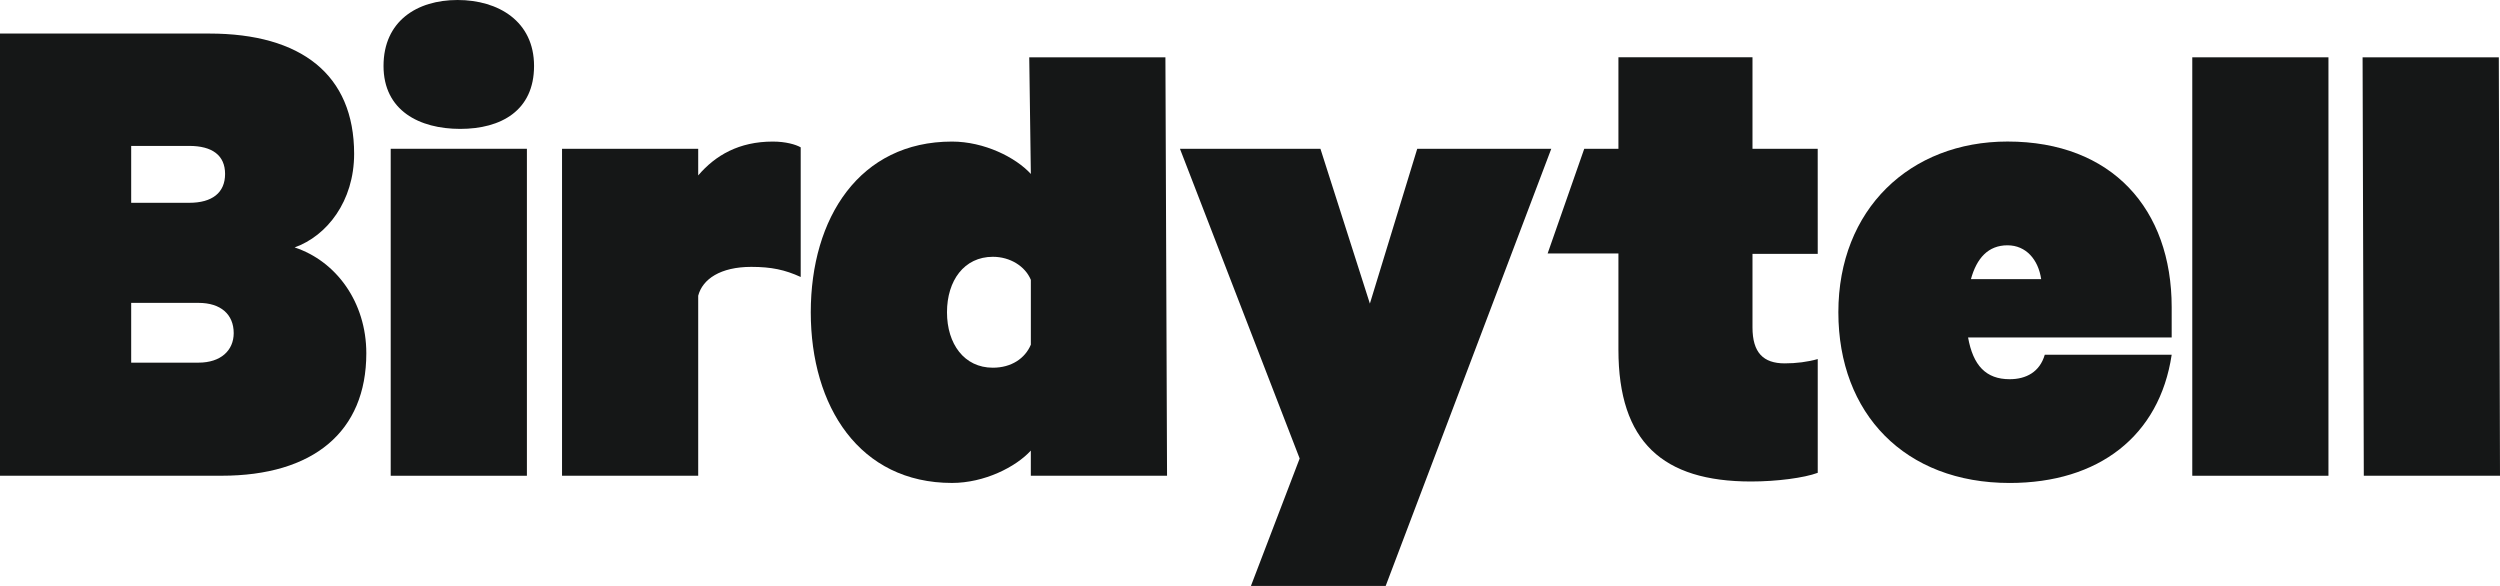
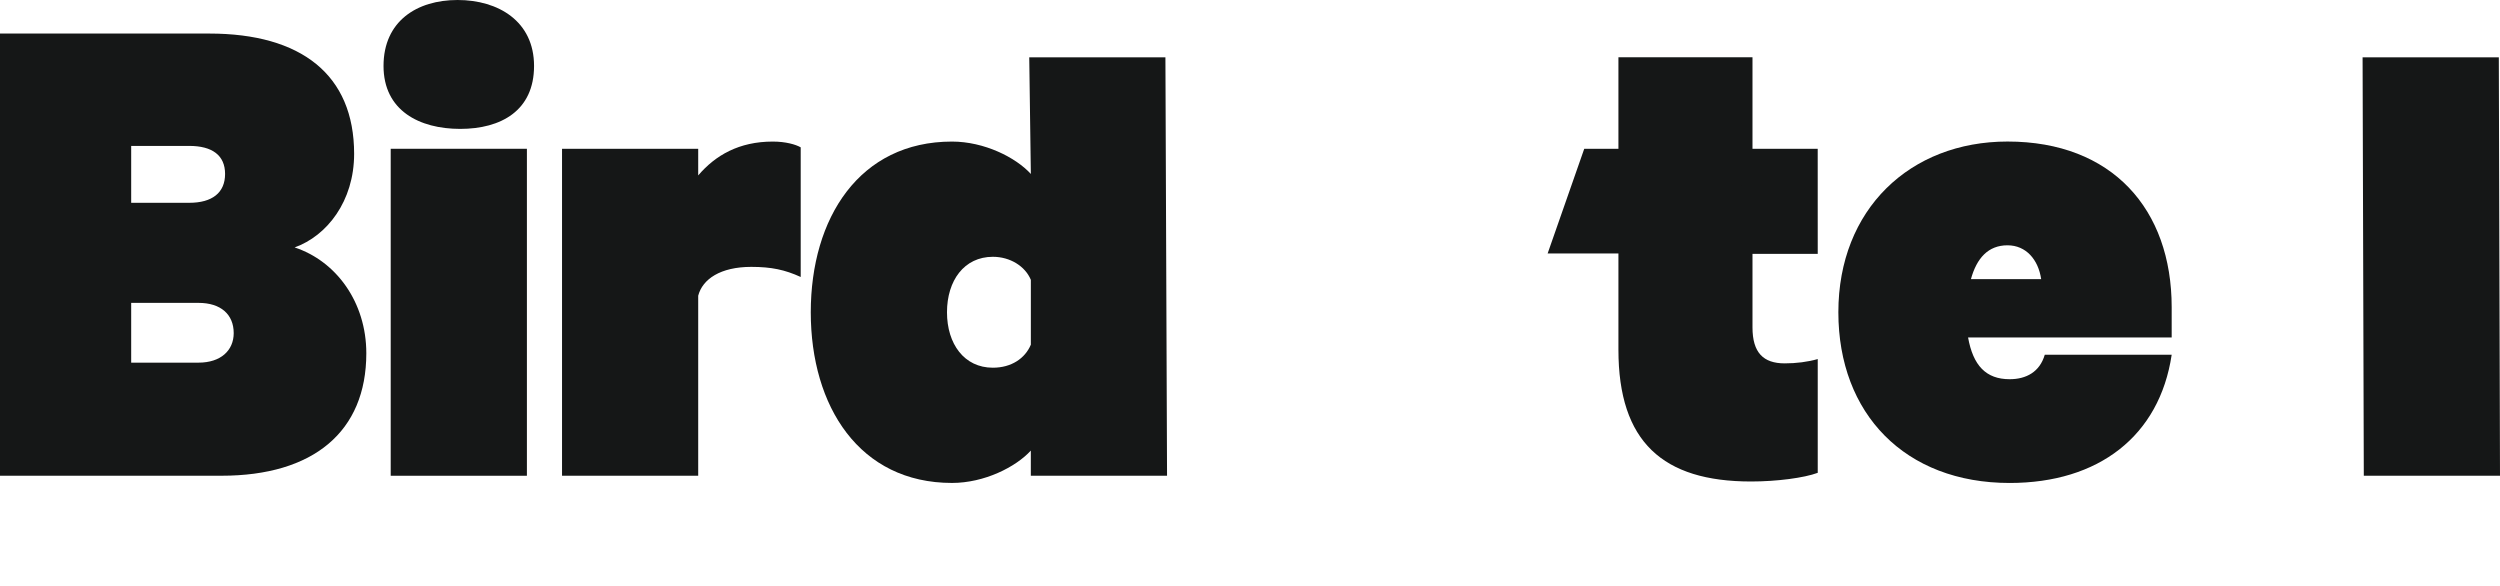
<svg xmlns="http://www.w3.org/2000/svg" width="192" height="45" viewBox="0 0 192 45" fill="none">
  <path d="M124.295 19.499V11.426V4.4H134.591V11.426H139.6L139.602 19.499H134.591V25.143C134.591 27.079 135.418 27.907 137.067 27.907C137.948 27.907 138.829 27.797 139.602 27.576V36.313C138.555 36.702 136.462 36.979 134.479 36.979C127.708 36.979 124.295 33.938 124.295 26.858V19.499Z" fill="#151717" />
  <path d="M166.785 27.245C165.85 33.494 161.167 37.092 154.342 37.092C146.306 37.092 141.186 31.779 141.186 23.981C141.186 16.071 146.691 10.87 154.178 10.87C162.215 10.87 166.785 16.071 166.785 23.59V25.917H151.148C151.534 28.072 152.524 29.123 154.34 29.123C155.606 29.123 156.652 28.571 157.039 27.243H166.785V27.245ZM151.368 21.437H156.762C156.542 19.943 155.606 18.839 154.174 18.839C152.69 18.839 151.809 19.832 151.368 21.437Z" fill="#151717" />
-   <path d="M178.825 4.402H168.367V36.538H178.825V4.402Z" fill="#151717" />
  <path d="M192 36.538H181.54L181.447 4.402H191.909L192 36.538Z" fill="#151717" />
  <path d="M118.859 19.464H132.375L134.52 11.426H121.67L118.859 19.464Z" fill="#151717" />
  <path d="M28.133 27.133C28.133 33.163 24.057 36.536 17.012 36.536H0V2.577H16.076C23.123 2.577 27.197 5.729 27.197 11.813C27.197 15.463 25.104 18.117 22.628 19.002C25.819 20.055 28.133 23.207 28.133 27.133ZM14.534 15.575C16.295 15.575 17.286 14.803 17.286 13.36C17.286 11.924 16.295 11.206 14.534 11.206H10.075V15.575H14.534ZM10.075 27.851H15.249C16.956 27.851 17.947 26.914 17.949 25.584C17.947 24.146 16.956 23.261 15.249 23.261H10.075V27.851Z" fill="#151717" />
  <path d="M40.466 11.426H30.006V36.538H40.466V11.426Z" fill="#151717" />
  <path d="M61.496 21.273C60.284 20.719 59.239 20.496 57.698 20.496C55.33 20.496 53.954 21.435 53.622 22.711V36.538H43.164V11.426H53.622V13.473C54.944 11.924 56.759 10.873 59.347 10.873C60.34 10.873 61.109 11.095 61.494 11.316V21.273H61.496Z" fill="#151717" />
  <path d="M79.169 34.602C78.013 35.872 75.591 37.09 73.114 37.09C66.013 37.09 62.267 31.226 62.267 23.983C62.267 16.735 66.011 10.873 73.112 10.873C75.591 10.873 78.013 12.09 79.169 13.36L79.046 4.402H89.504L89.629 36.538H79.167V34.602H79.169ZM79.169 21.491C78.73 20.44 77.573 19.722 76.252 19.722C74.049 19.722 72.729 21.546 72.729 23.983C72.729 26.416 74.051 28.24 76.252 28.24C77.681 28.24 78.728 27.52 79.169 26.471V21.491Z" fill="#151717" />
-   <path d="M96.071 45L99.814 35.212L90.62 11.426H101.409L105.207 23.317L108.844 11.426H119.138L106.42 45H96.071Z" fill="#151717" />
  <path d="M35.344 9.899C32.207 9.899 29.455 8.493 29.455 5.065C29.455 1.636 32.005 0 35.142 0C38.279 0 41.015 1.636 41.015 5.065C41.017 8.493 38.483 9.899 35.344 9.899Z" fill="#151717" />
</svg>